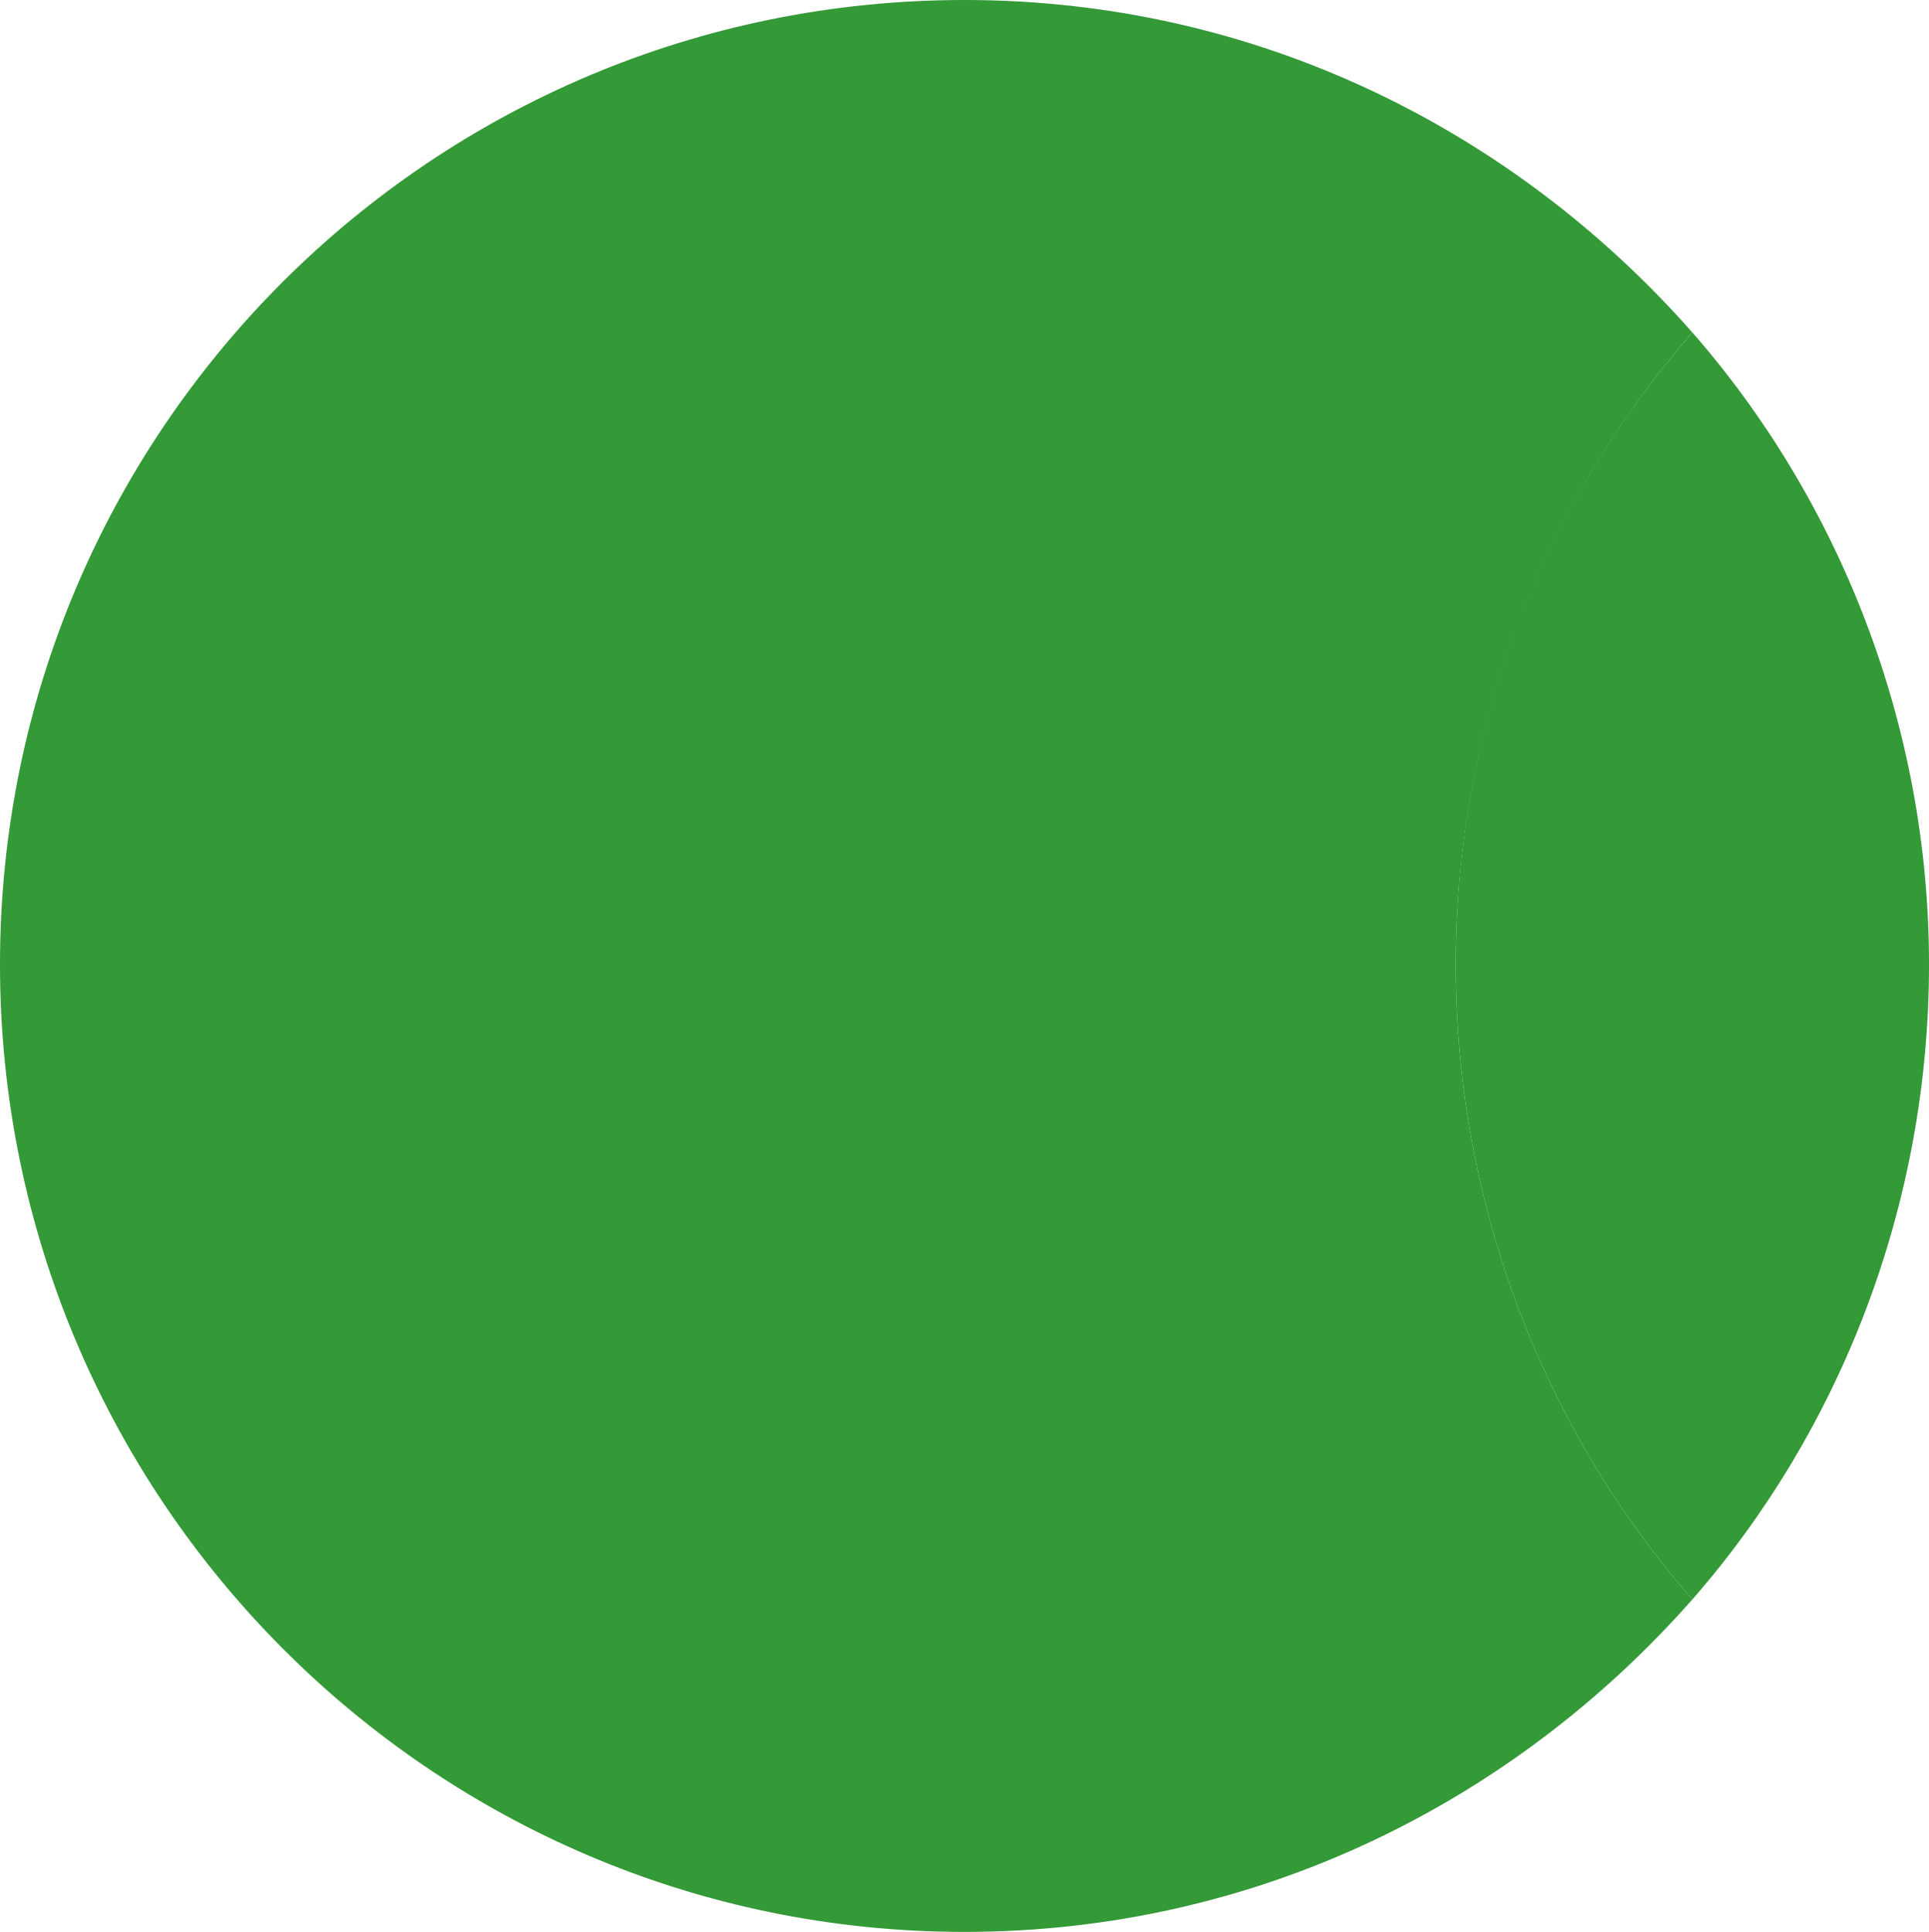
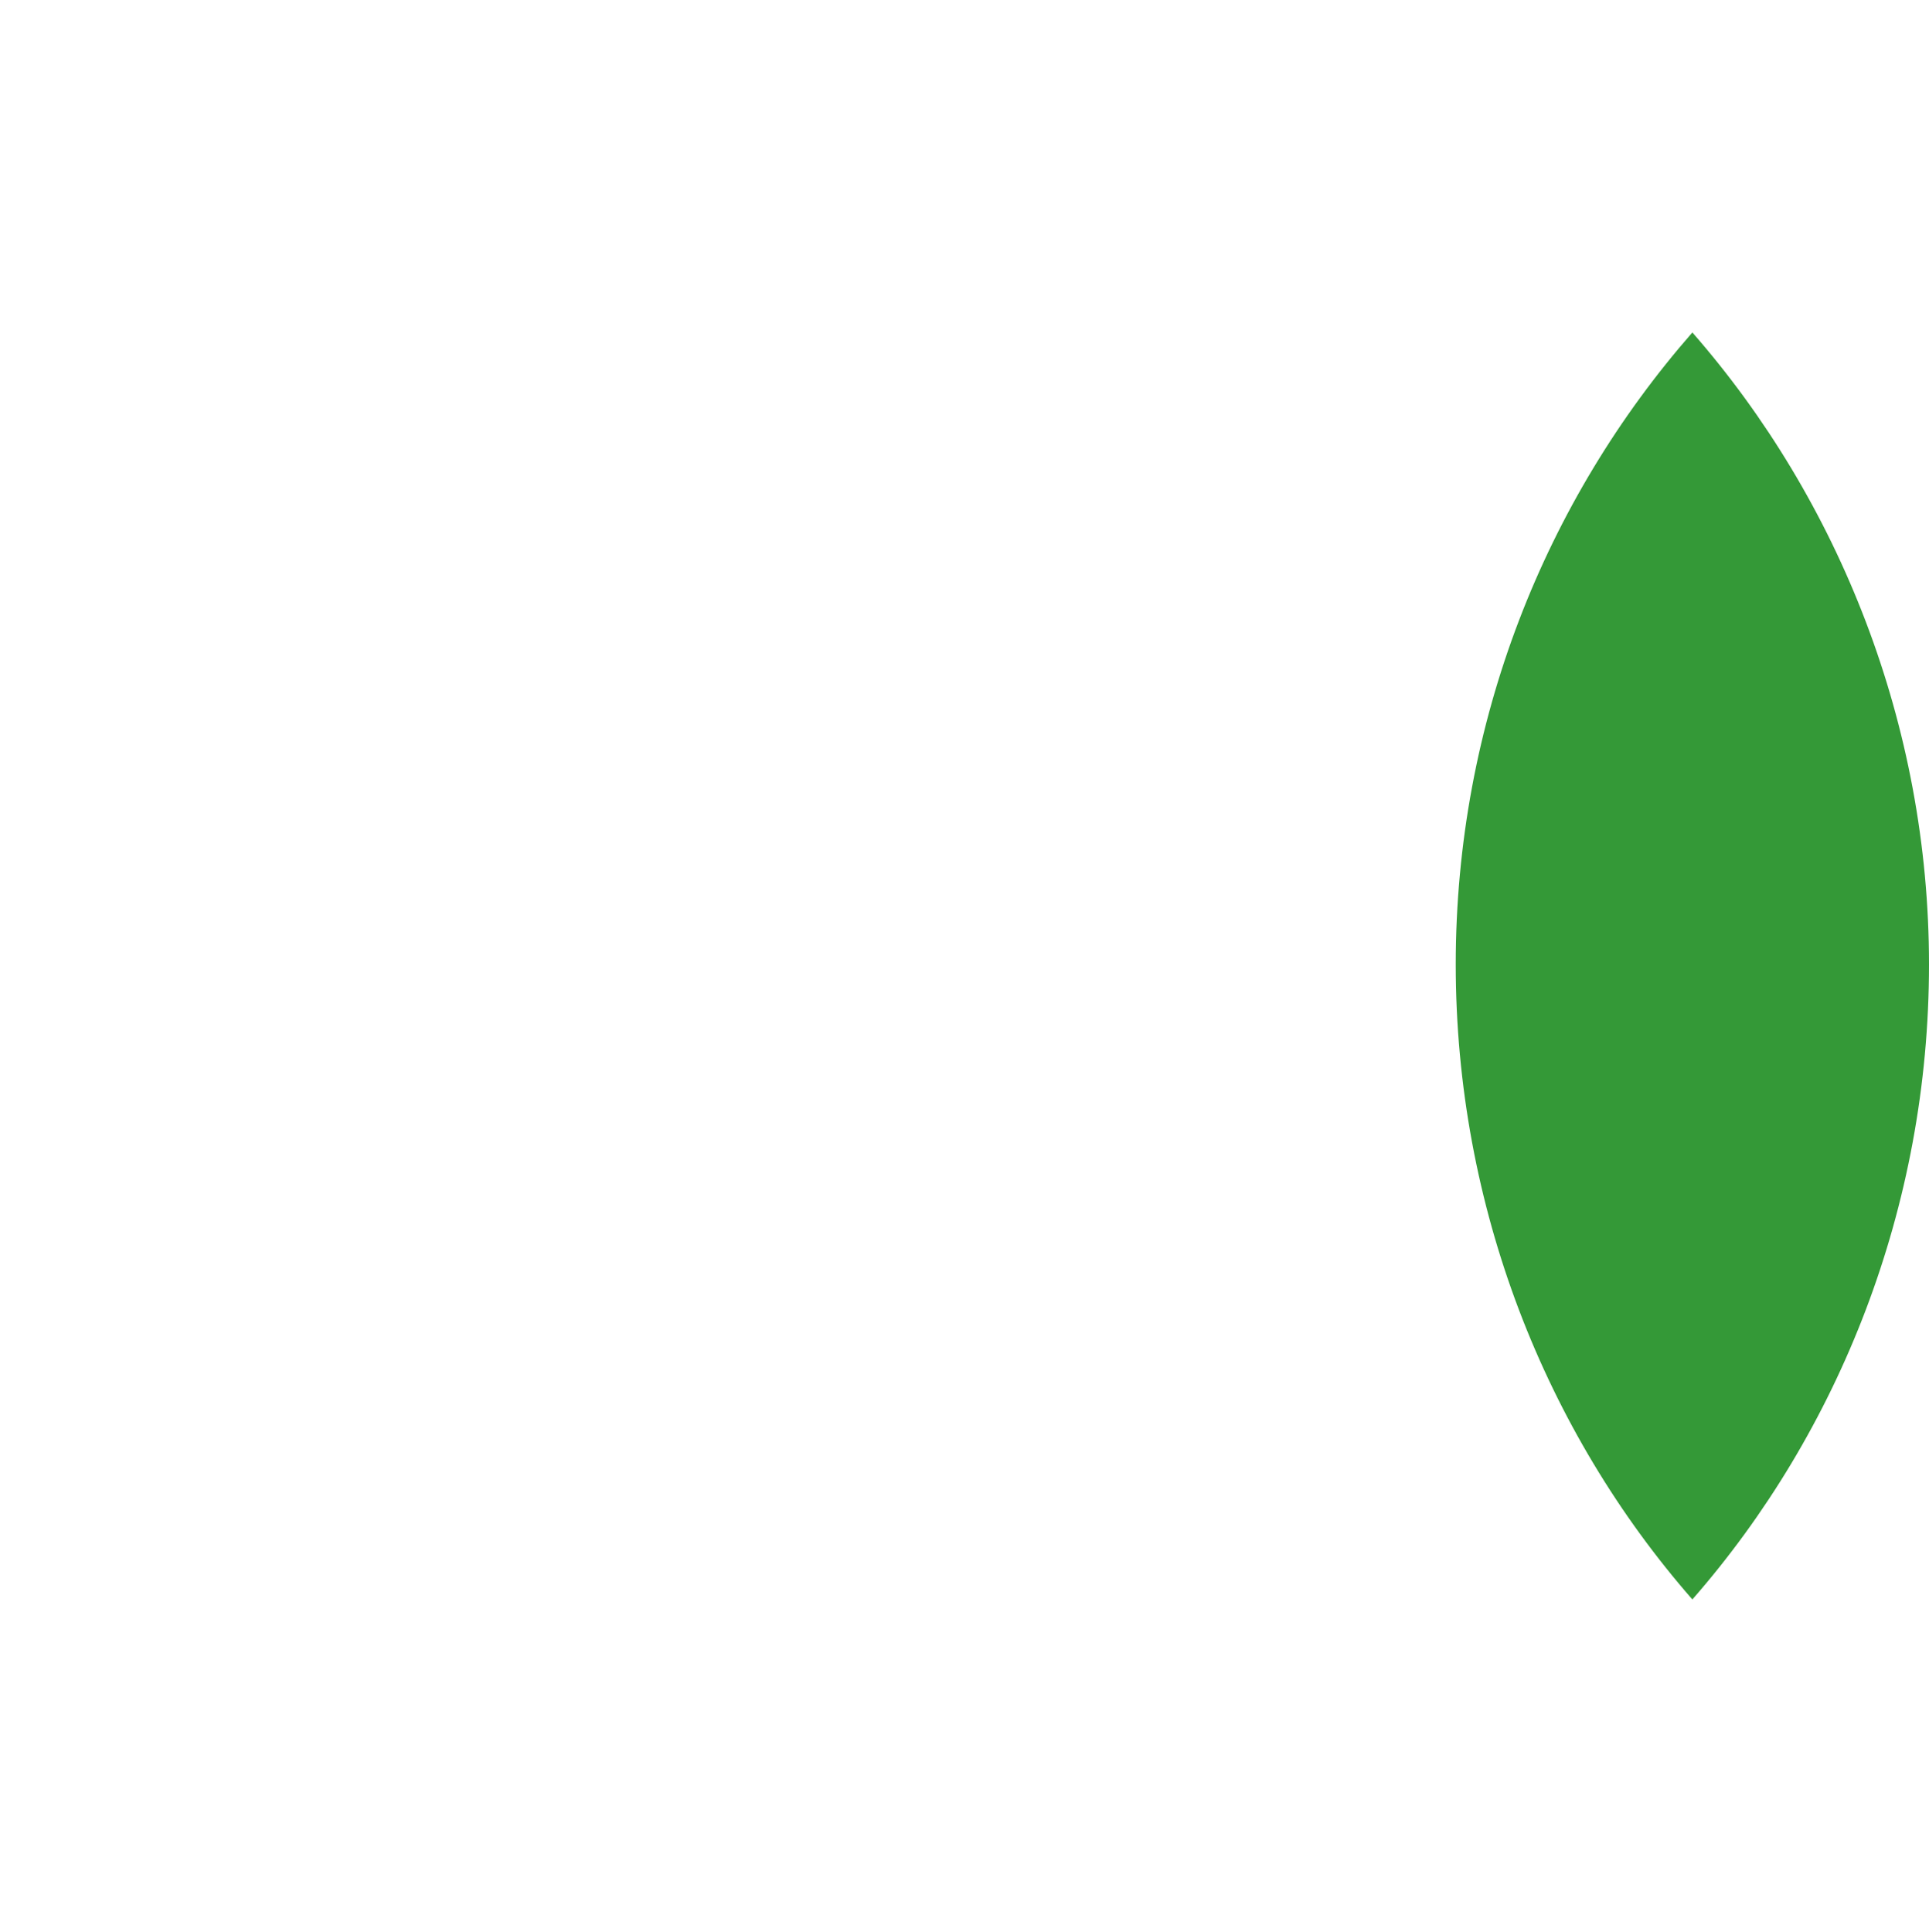
<svg xmlns="http://www.w3.org/2000/svg" id="Laag_1" data-name="Laag 1" viewBox="0 0 6.44 6.45">
  <defs>
    <style>
      .cls-1 {
        fill: #349937;
        stroke-width: 0px;
      }
    </style>
  </defs>
-   <path class="cls-1" d="m4.86,3.22c0,.81.3,1.56.79,2.12-.6.68-1.46,1.11-2.43,1.11-1.78,0-3.22-1.45-3.22-3.23S1.44,0,3.22,0C4.19,0,5.05.43,5.65,1.11c-.49.56-.79,1.31-.79,2.11Z" />
  <path class="cls-1" d="m6.44,3.22c0,.81-.3,1.56-.79,2.12-.49-.56-.79-1.31-.79-2.12s.3-1.55.79-2.11c.49.56.79,1.31.79,2.11Z" />
</svg>